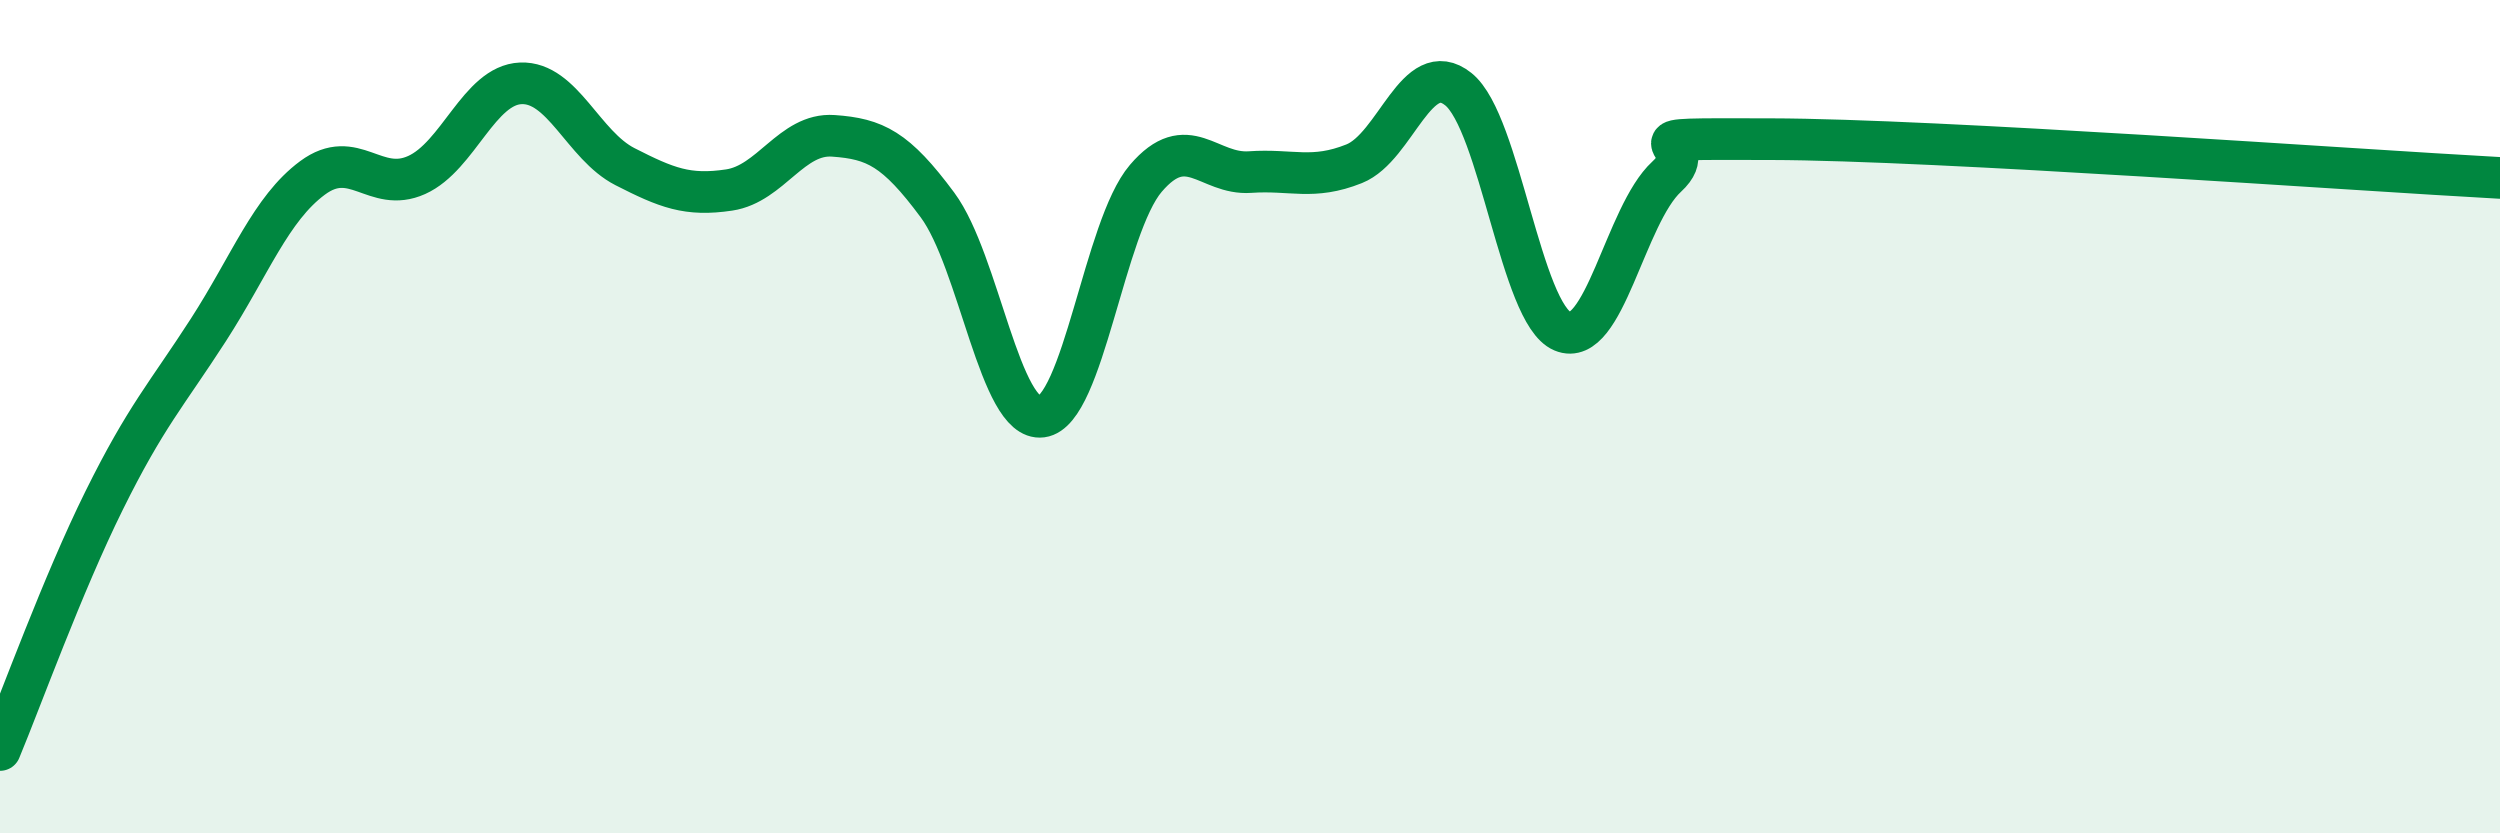
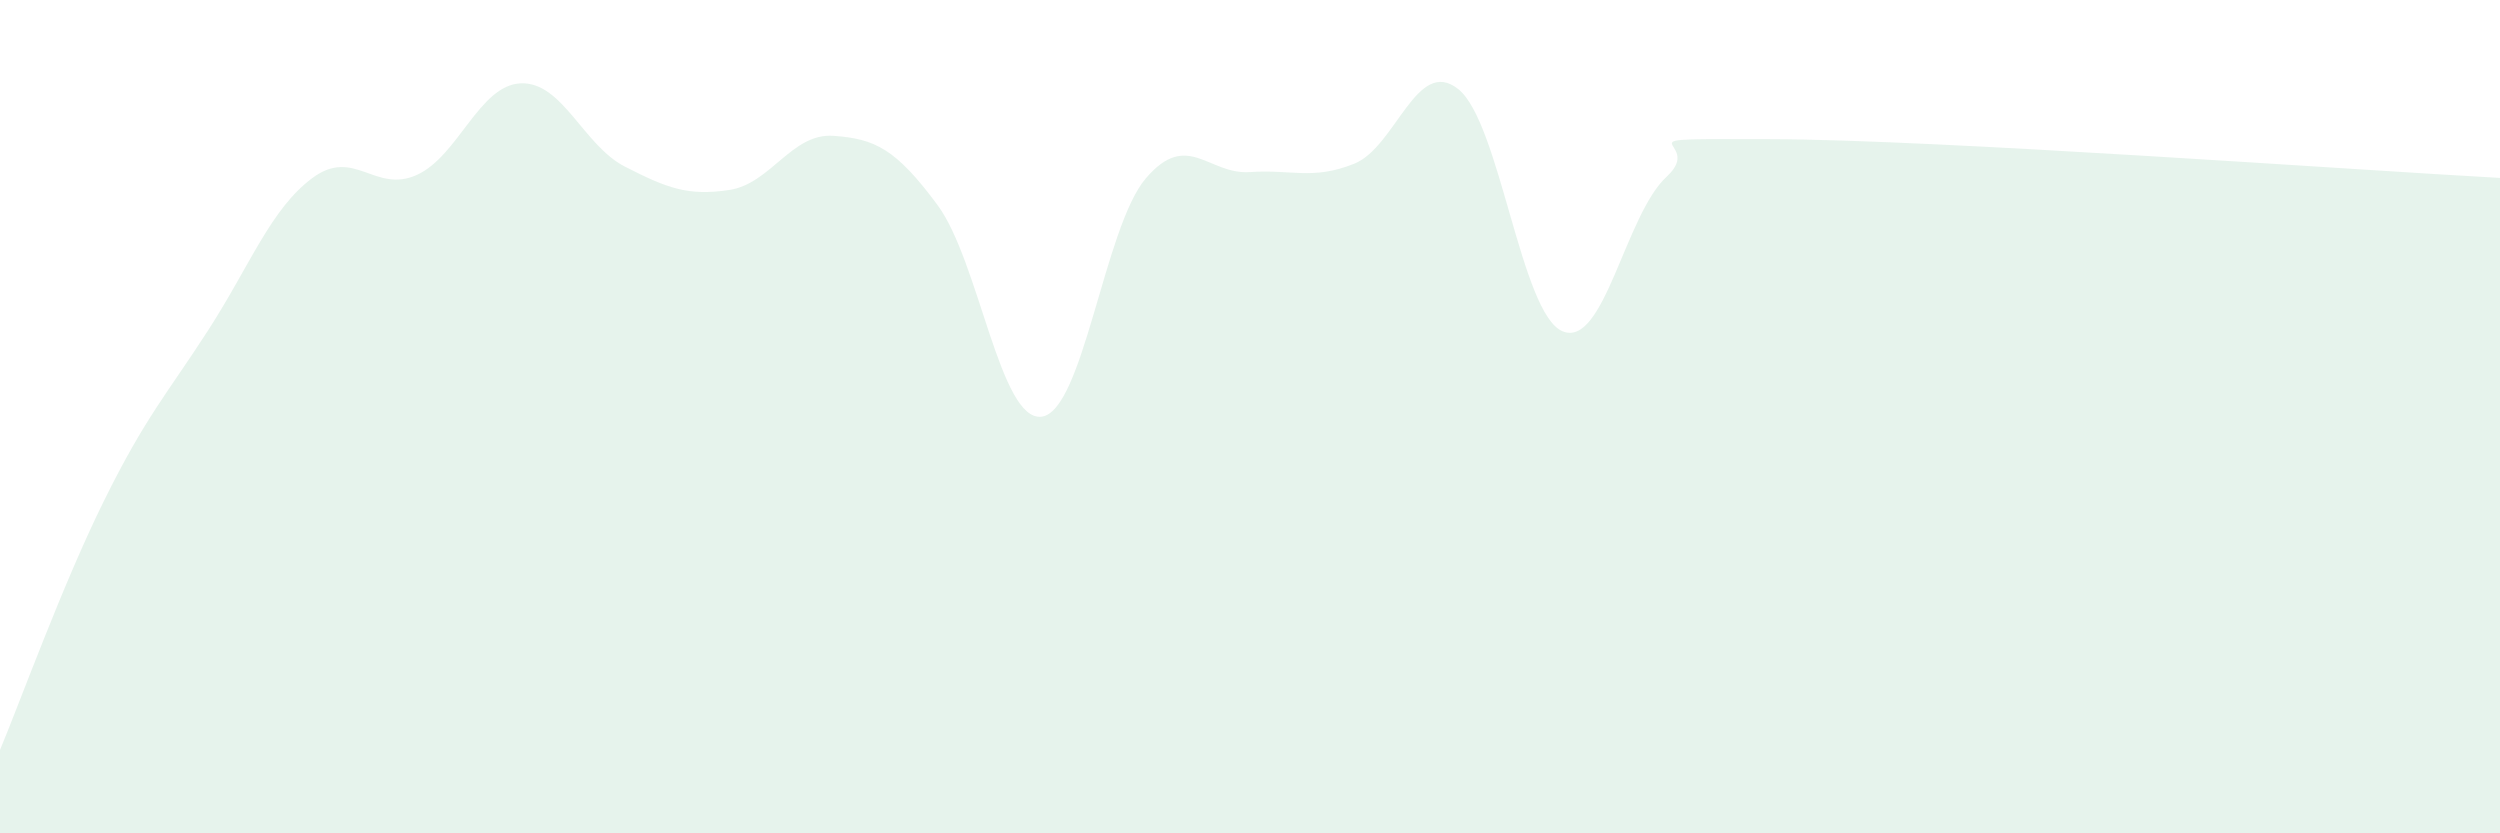
<svg xmlns="http://www.w3.org/2000/svg" width="60" height="20" viewBox="0 0 60 20">
  <path d="M 0,18 C 0.5,16.8 1.5,14.03 2.5,12.01 C 3.5,9.99 4,9.47 5,7.92 C 6,6.37 6.5,5.01 7.5,4.27 C 8.5,3.53 9,4.65 10,4.2 C 11,3.75 11.5,2.04 12.5,2 C 13.5,1.96 14,3.49 15,4 C 16,4.51 16.5,4.71 17.5,4.56 C 18.5,4.41 19,3.19 20,3.26 C 21,3.33 21.5,3.57 22.5,4.92 C 23.5,6.27 24,10.13 25,10 C 26,9.87 26.5,5.45 27.5,4.28 C 28.5,3.11 29,4.2 30,4.13 C 31,4.06 31.5,4.33 32.5,3.93 C 33.5,3.53 34,1.34 35,2.14 C 36,2.94 36.5,7.53 37.5,7.95 C 38.5,8.37 39,5.16 40,4.24 C 41,3.32 38.5,3.33 42.5,3.34 C 46.5,3.35 56.5,4.08 60,4.27L60 20L0 20Z" fill="#008740" opacity="0.1" stroke-linecap="round" stroke-linejoin="round" />
-   <path d="M 0,18 C 0.5,16.8 1.5,14.03 2.5,12.01 C 3.5,9.99 4,9.47 5,7.92 C 6,6.37 6.5,5.01 7.5,4.27 C 8.5,3.53 9,4.65 10,4.2 C 11,3.75 11.5,2.04 12.5,2 C 13.5,1.96 14,3.49 15,4 C 16,4.51 16.5,4.71 17.5,4.56 C 18.5,4.41 19,3.19 20,3.26 C 21,3.33 21.5,3.57 22.5,4.92 C 23.5,6.27 24,10.13 25,10 C 26,9.87 26.5,5.45 27.5,4.28 C 28.5,3.11 29,4.2 30,4.13 C 31,4.06 31.5,4.33 32.5,3.93 C 33.5,3.53 34,1.34 35,2.14 C 36,2.94 36.5,7.53 37.5,7.95 C 38.5,8.37 39,5.16 40,4.24 C 41,3.32 38.5,3.33 42.5,3.34 C 46.5,3.35 56.5,4.08 60,4.27" stroke="#008740" stroke-width="1" fill="none" stroke-linecap="round" stroke-linejoin="round" />
</svg>